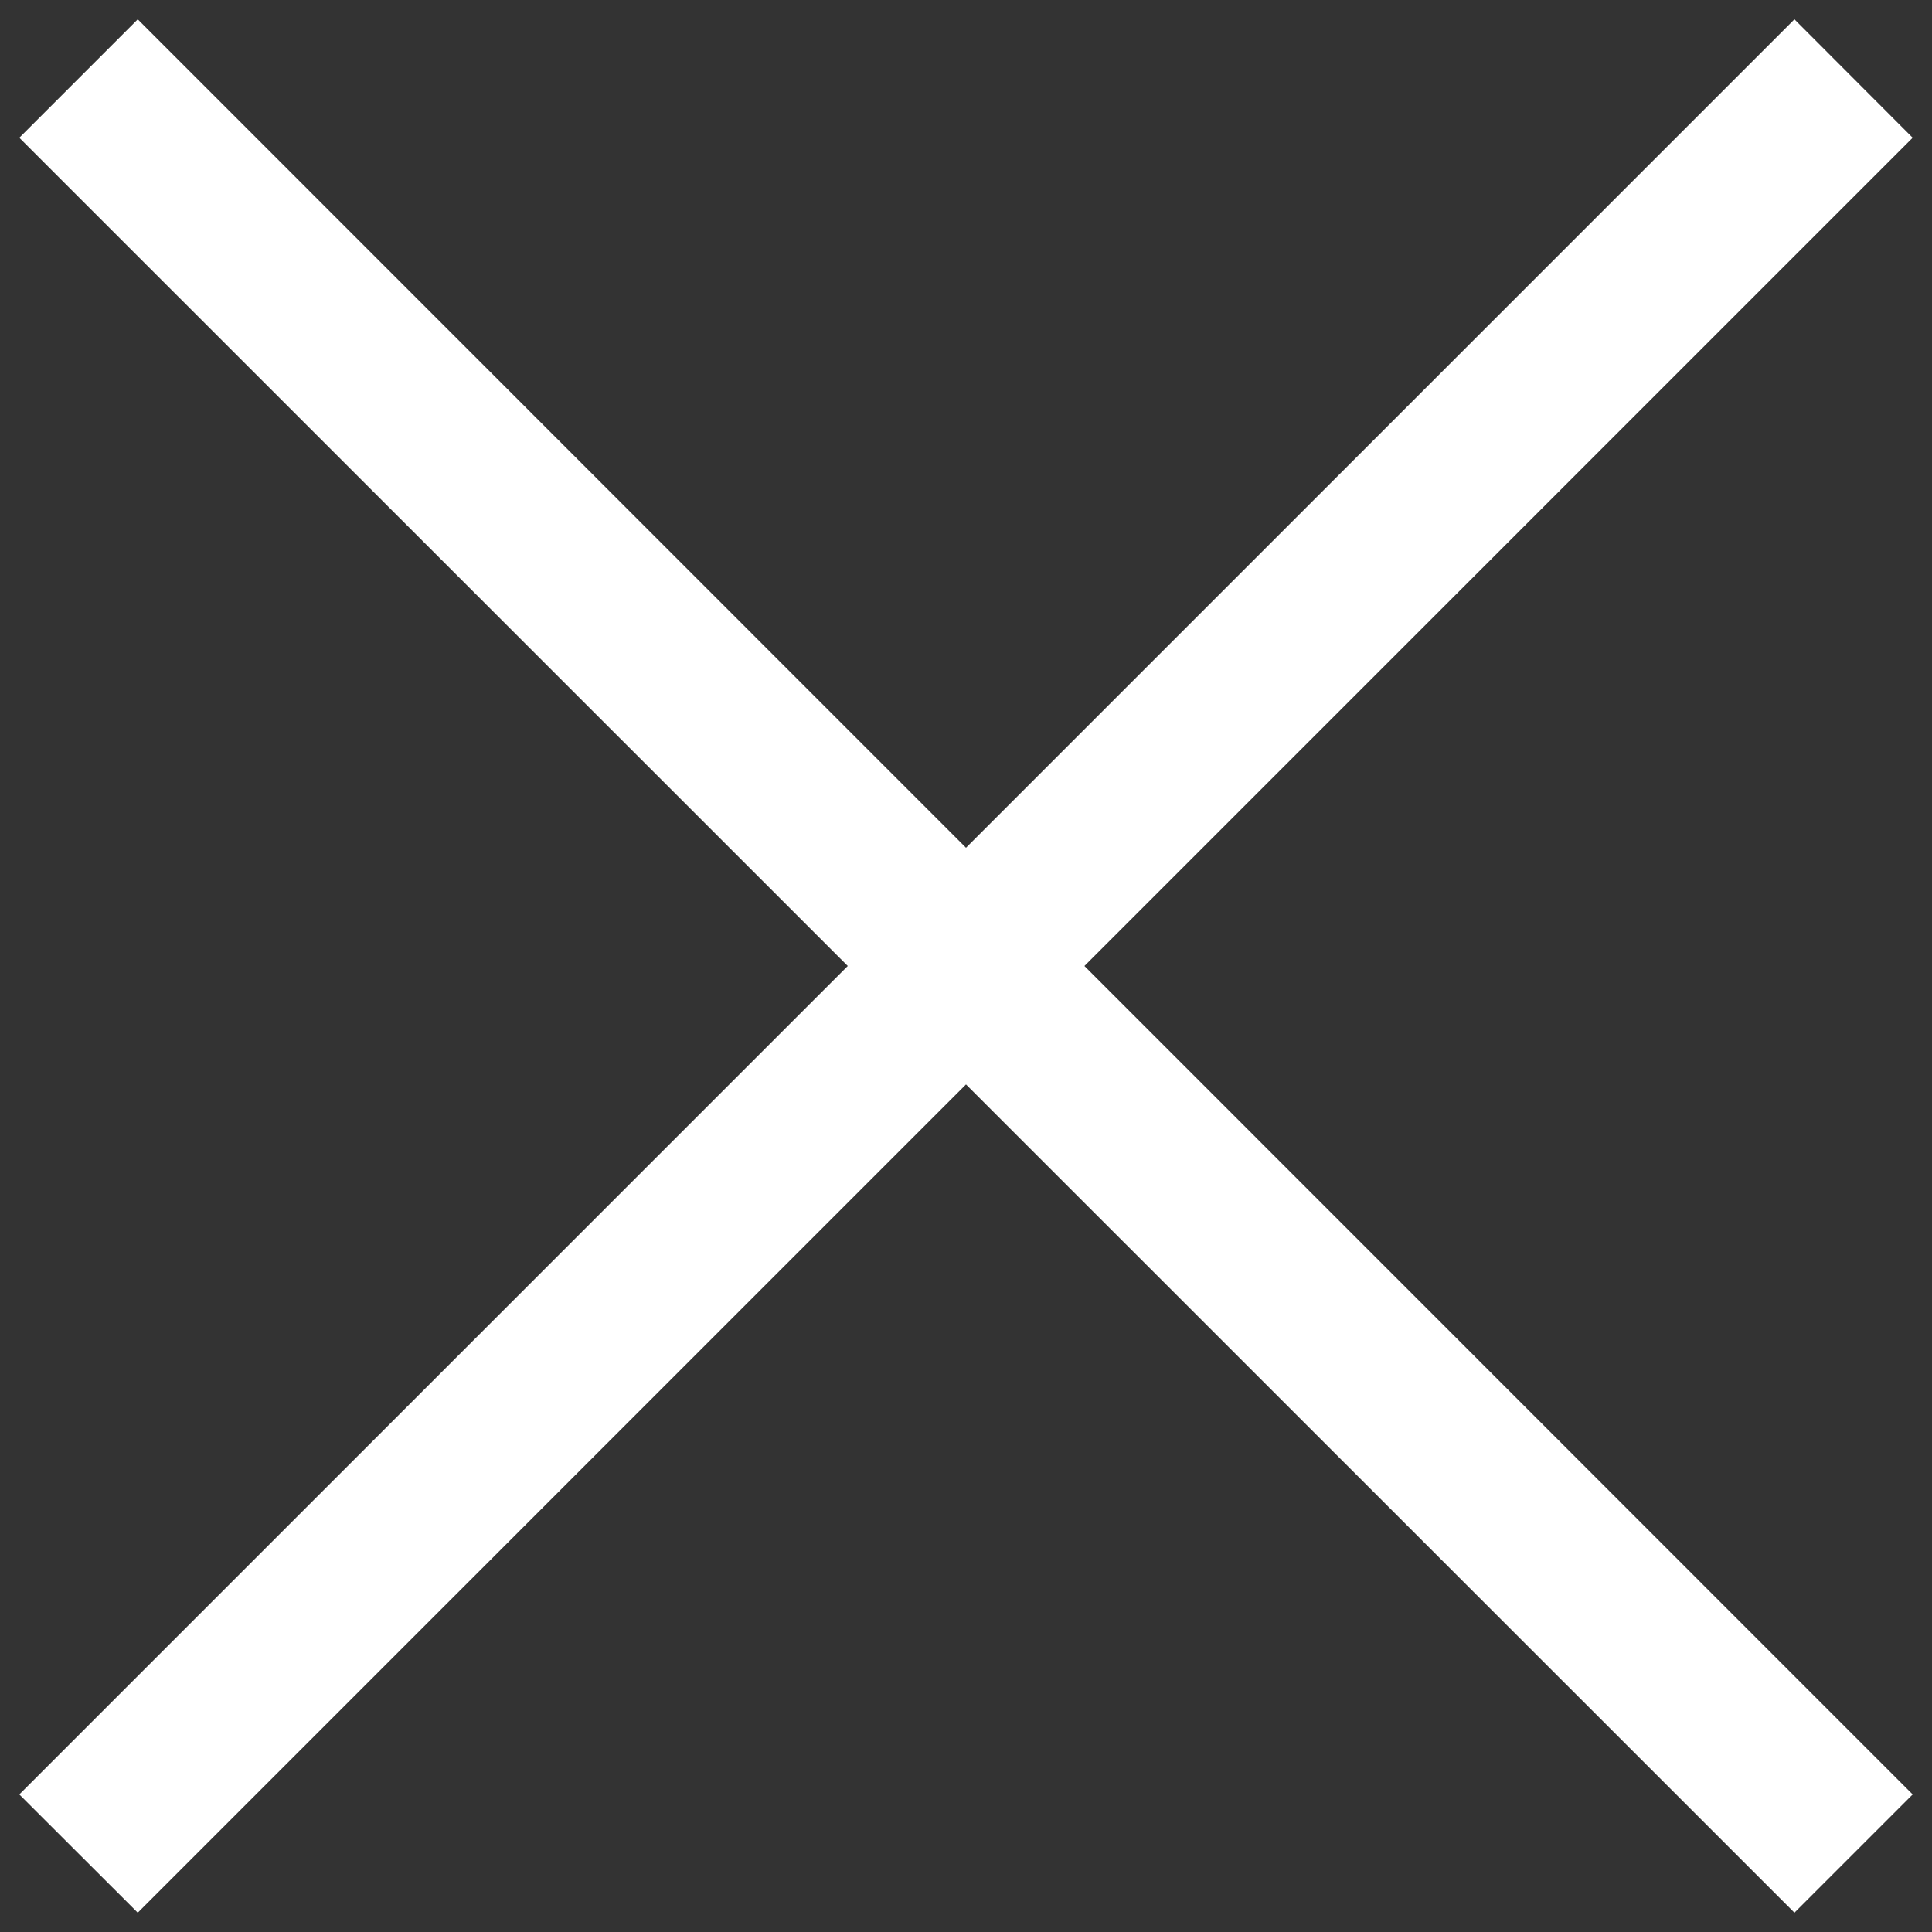
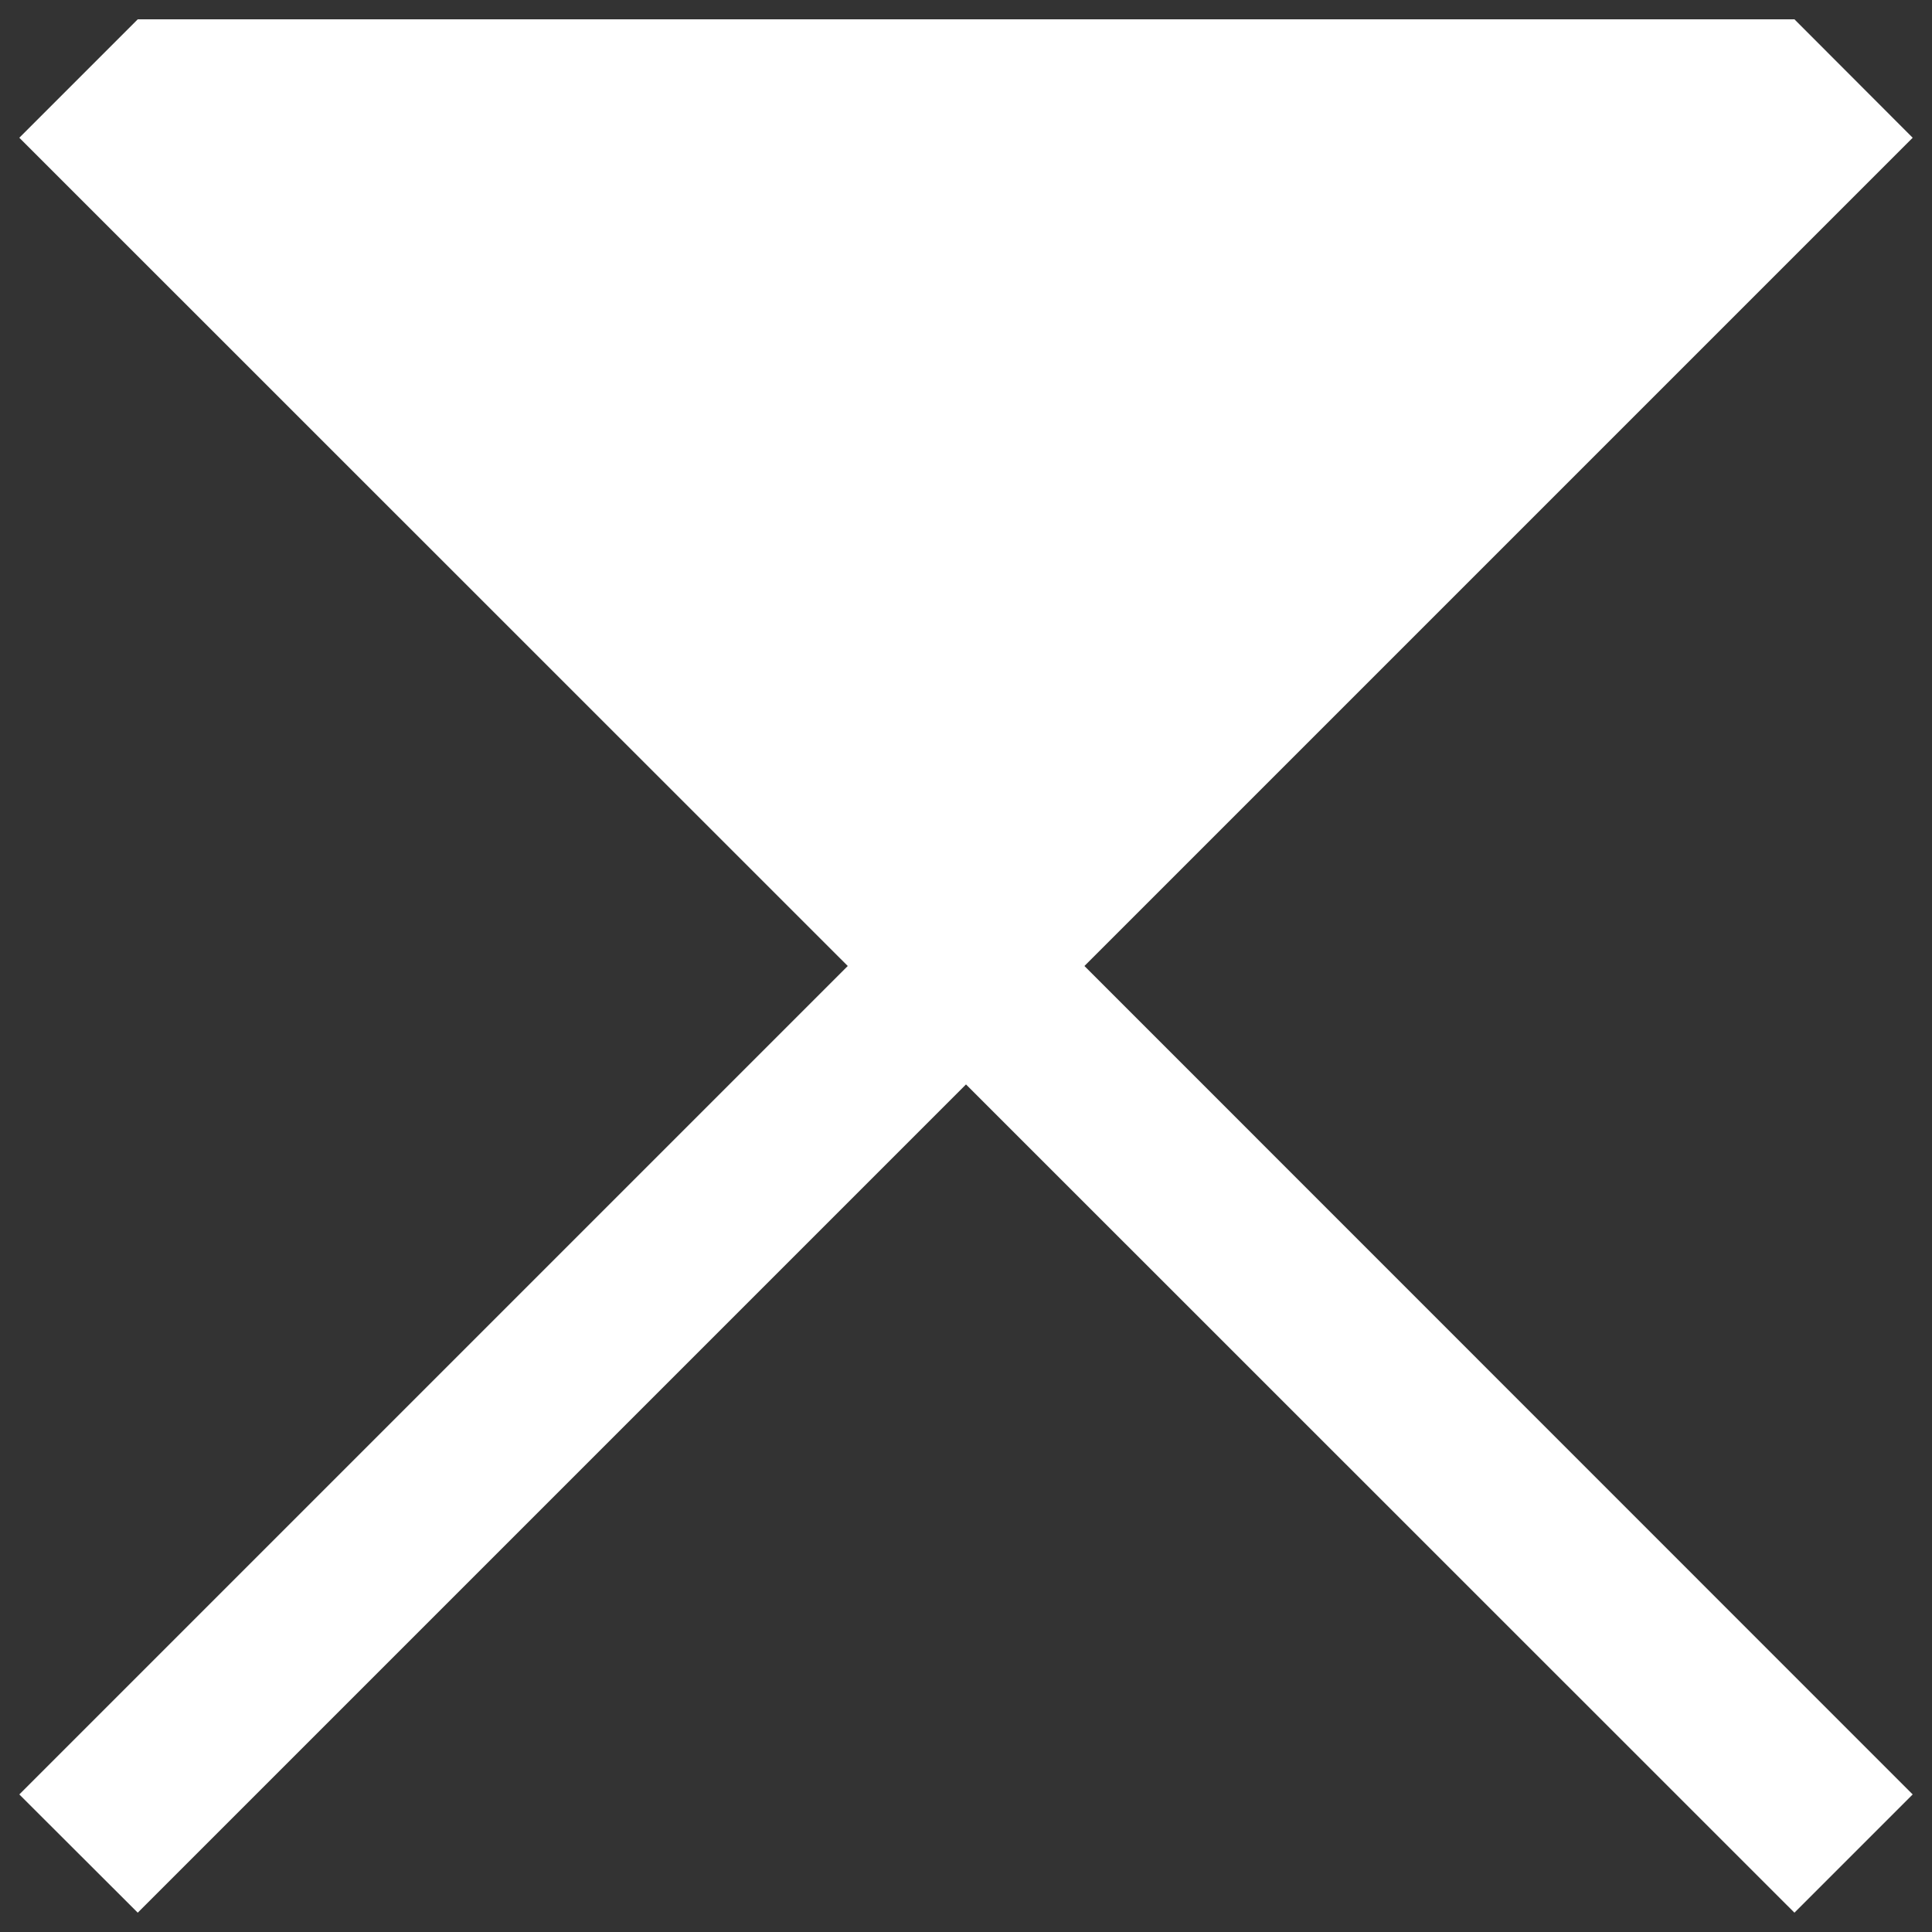
<svg xmlns="http://www.w3.org/2000/svg" version="1.1" viewBox="0 0 1000 1000">
  <rect x="0" y="0" width="1000" height="1000" fill="#333333" stroke="none" />
  <defs>
    <style>
			path {
				fill: white;
			}
		</style>
  </defs>
  <g>
-     <path d="M990,928.8L561.3,500L990,71.3L928.8,10L500,438.8L71.3,10L10,71.3L438.8,500L10,928.8L71.3,990L500,561.3L928.8,990L990,928.8z" />
+     <path d="M990,928.8L561.3,500L990,71.3L928.8,10L71.3,10L10,71.3L438.8,500L10,928.8L71.3,990L500,561.3L928.8,990L990,928.8z" />
  </g>
</svg>